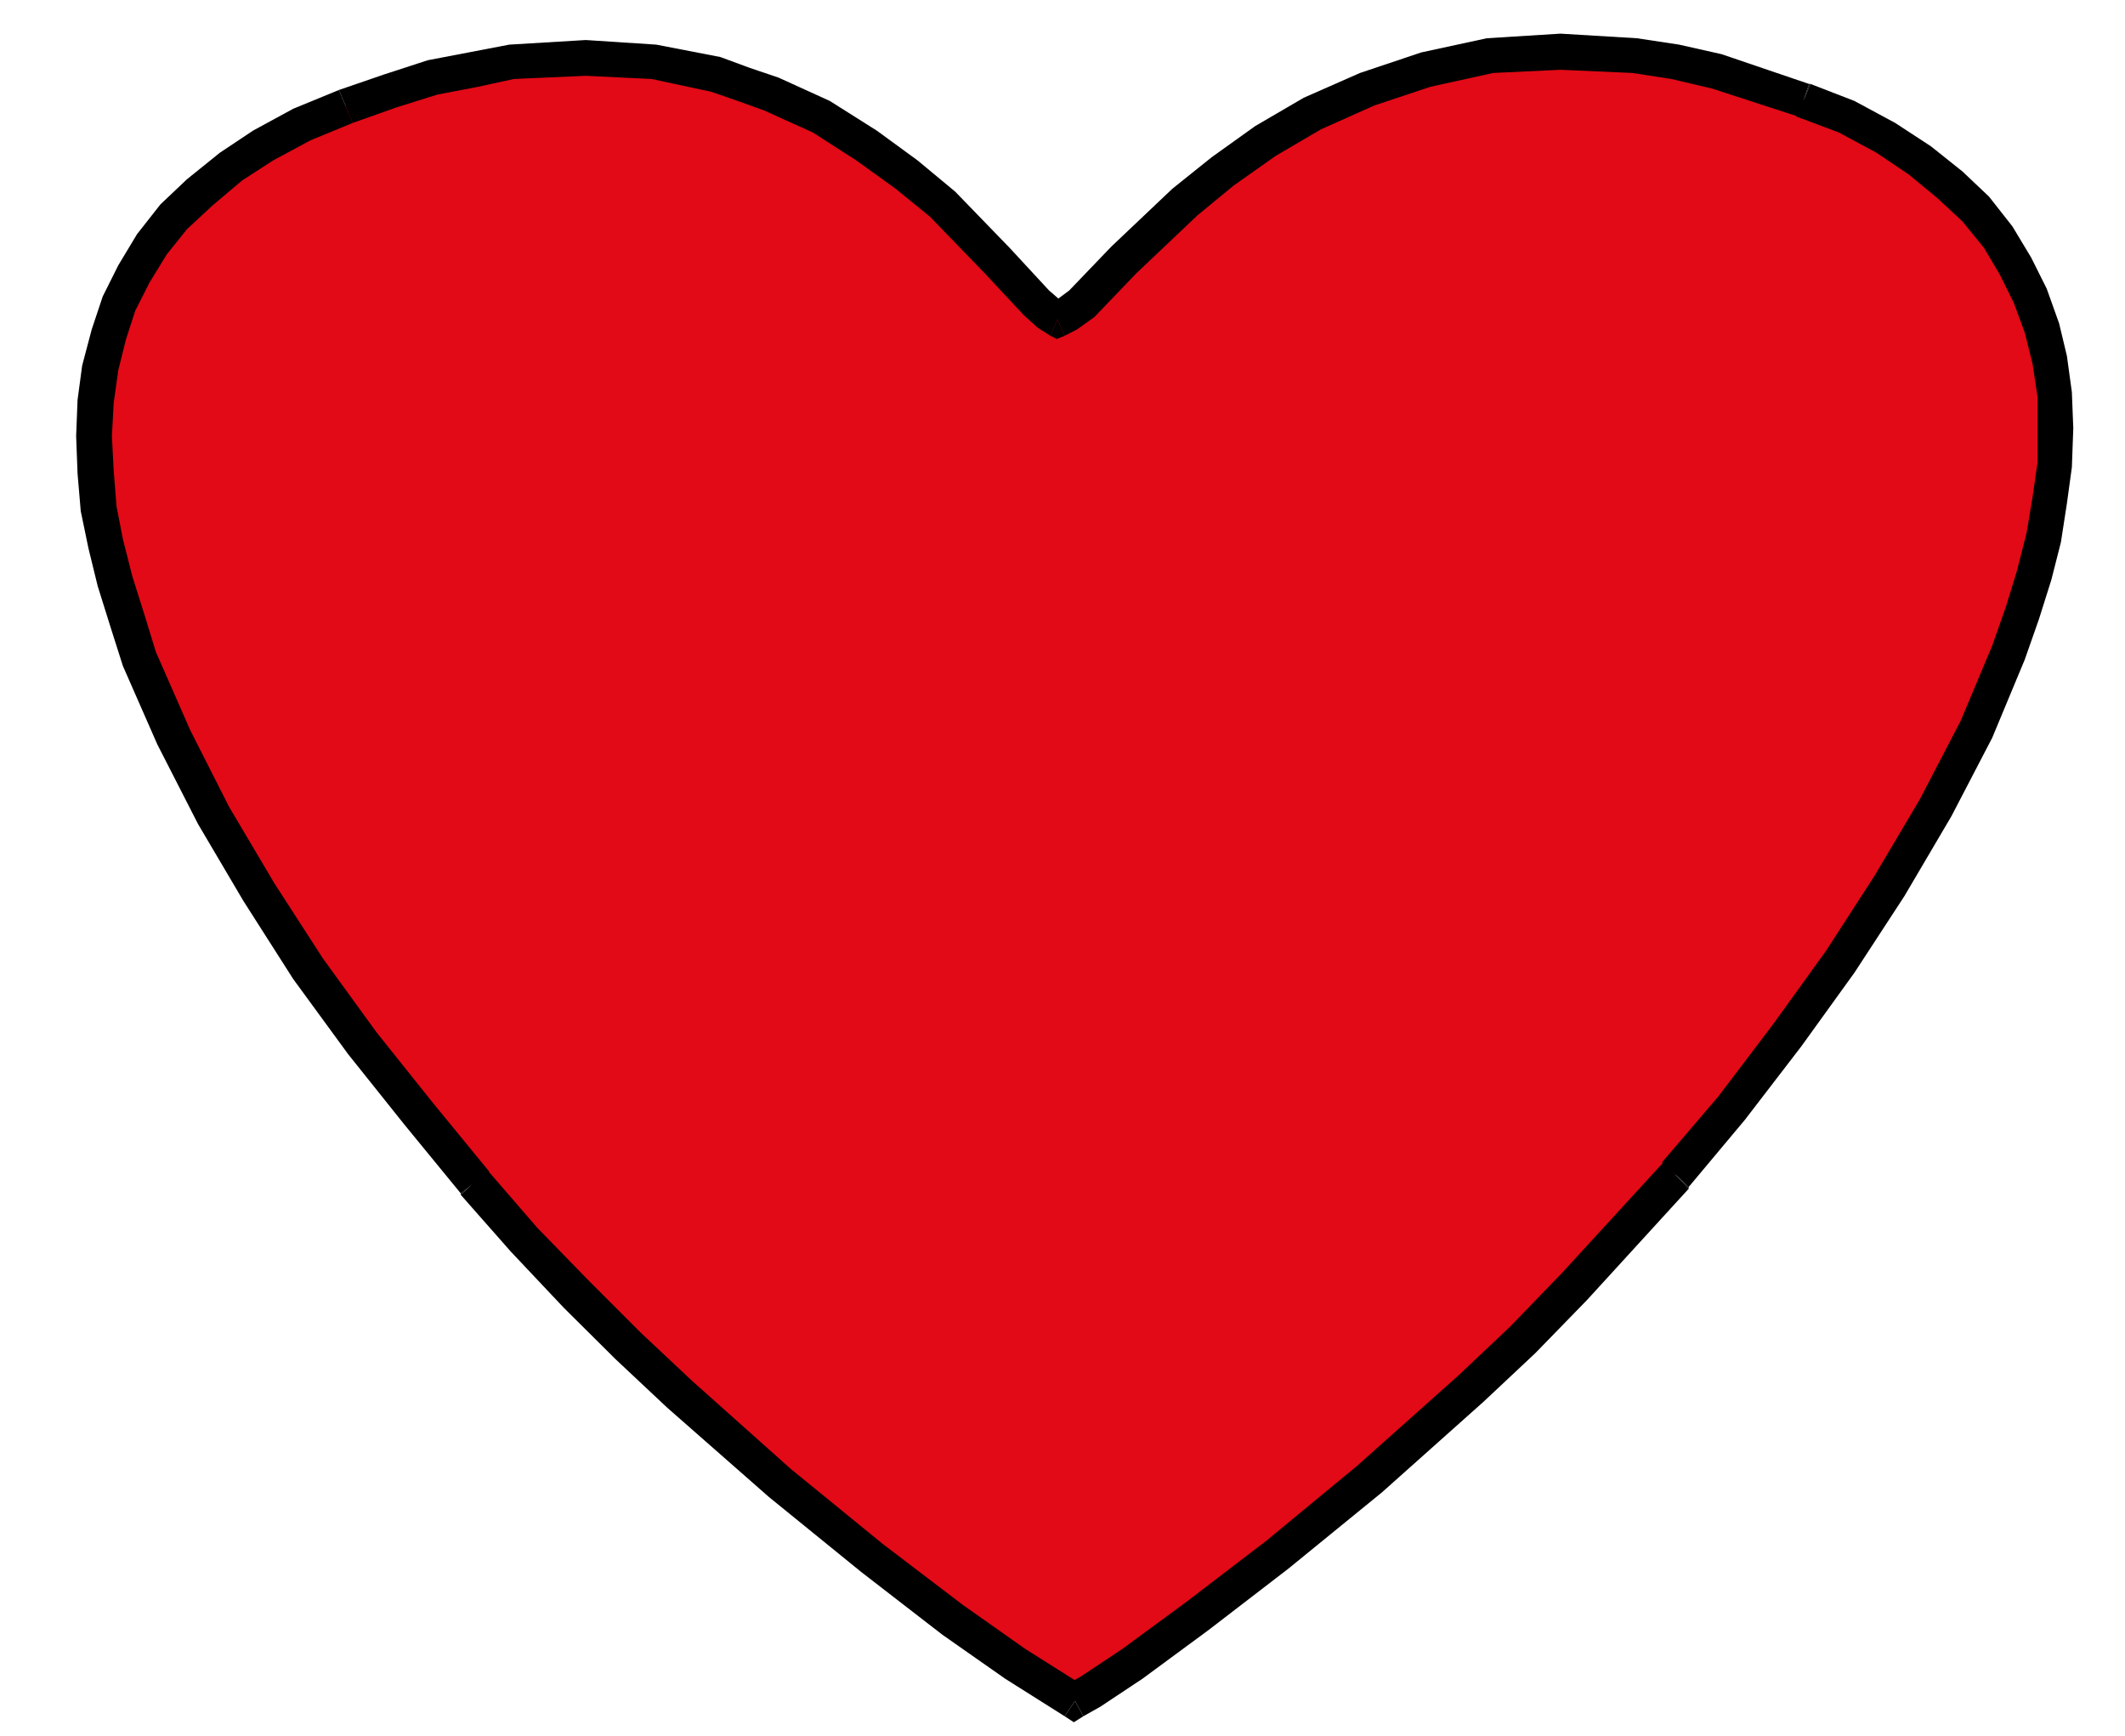
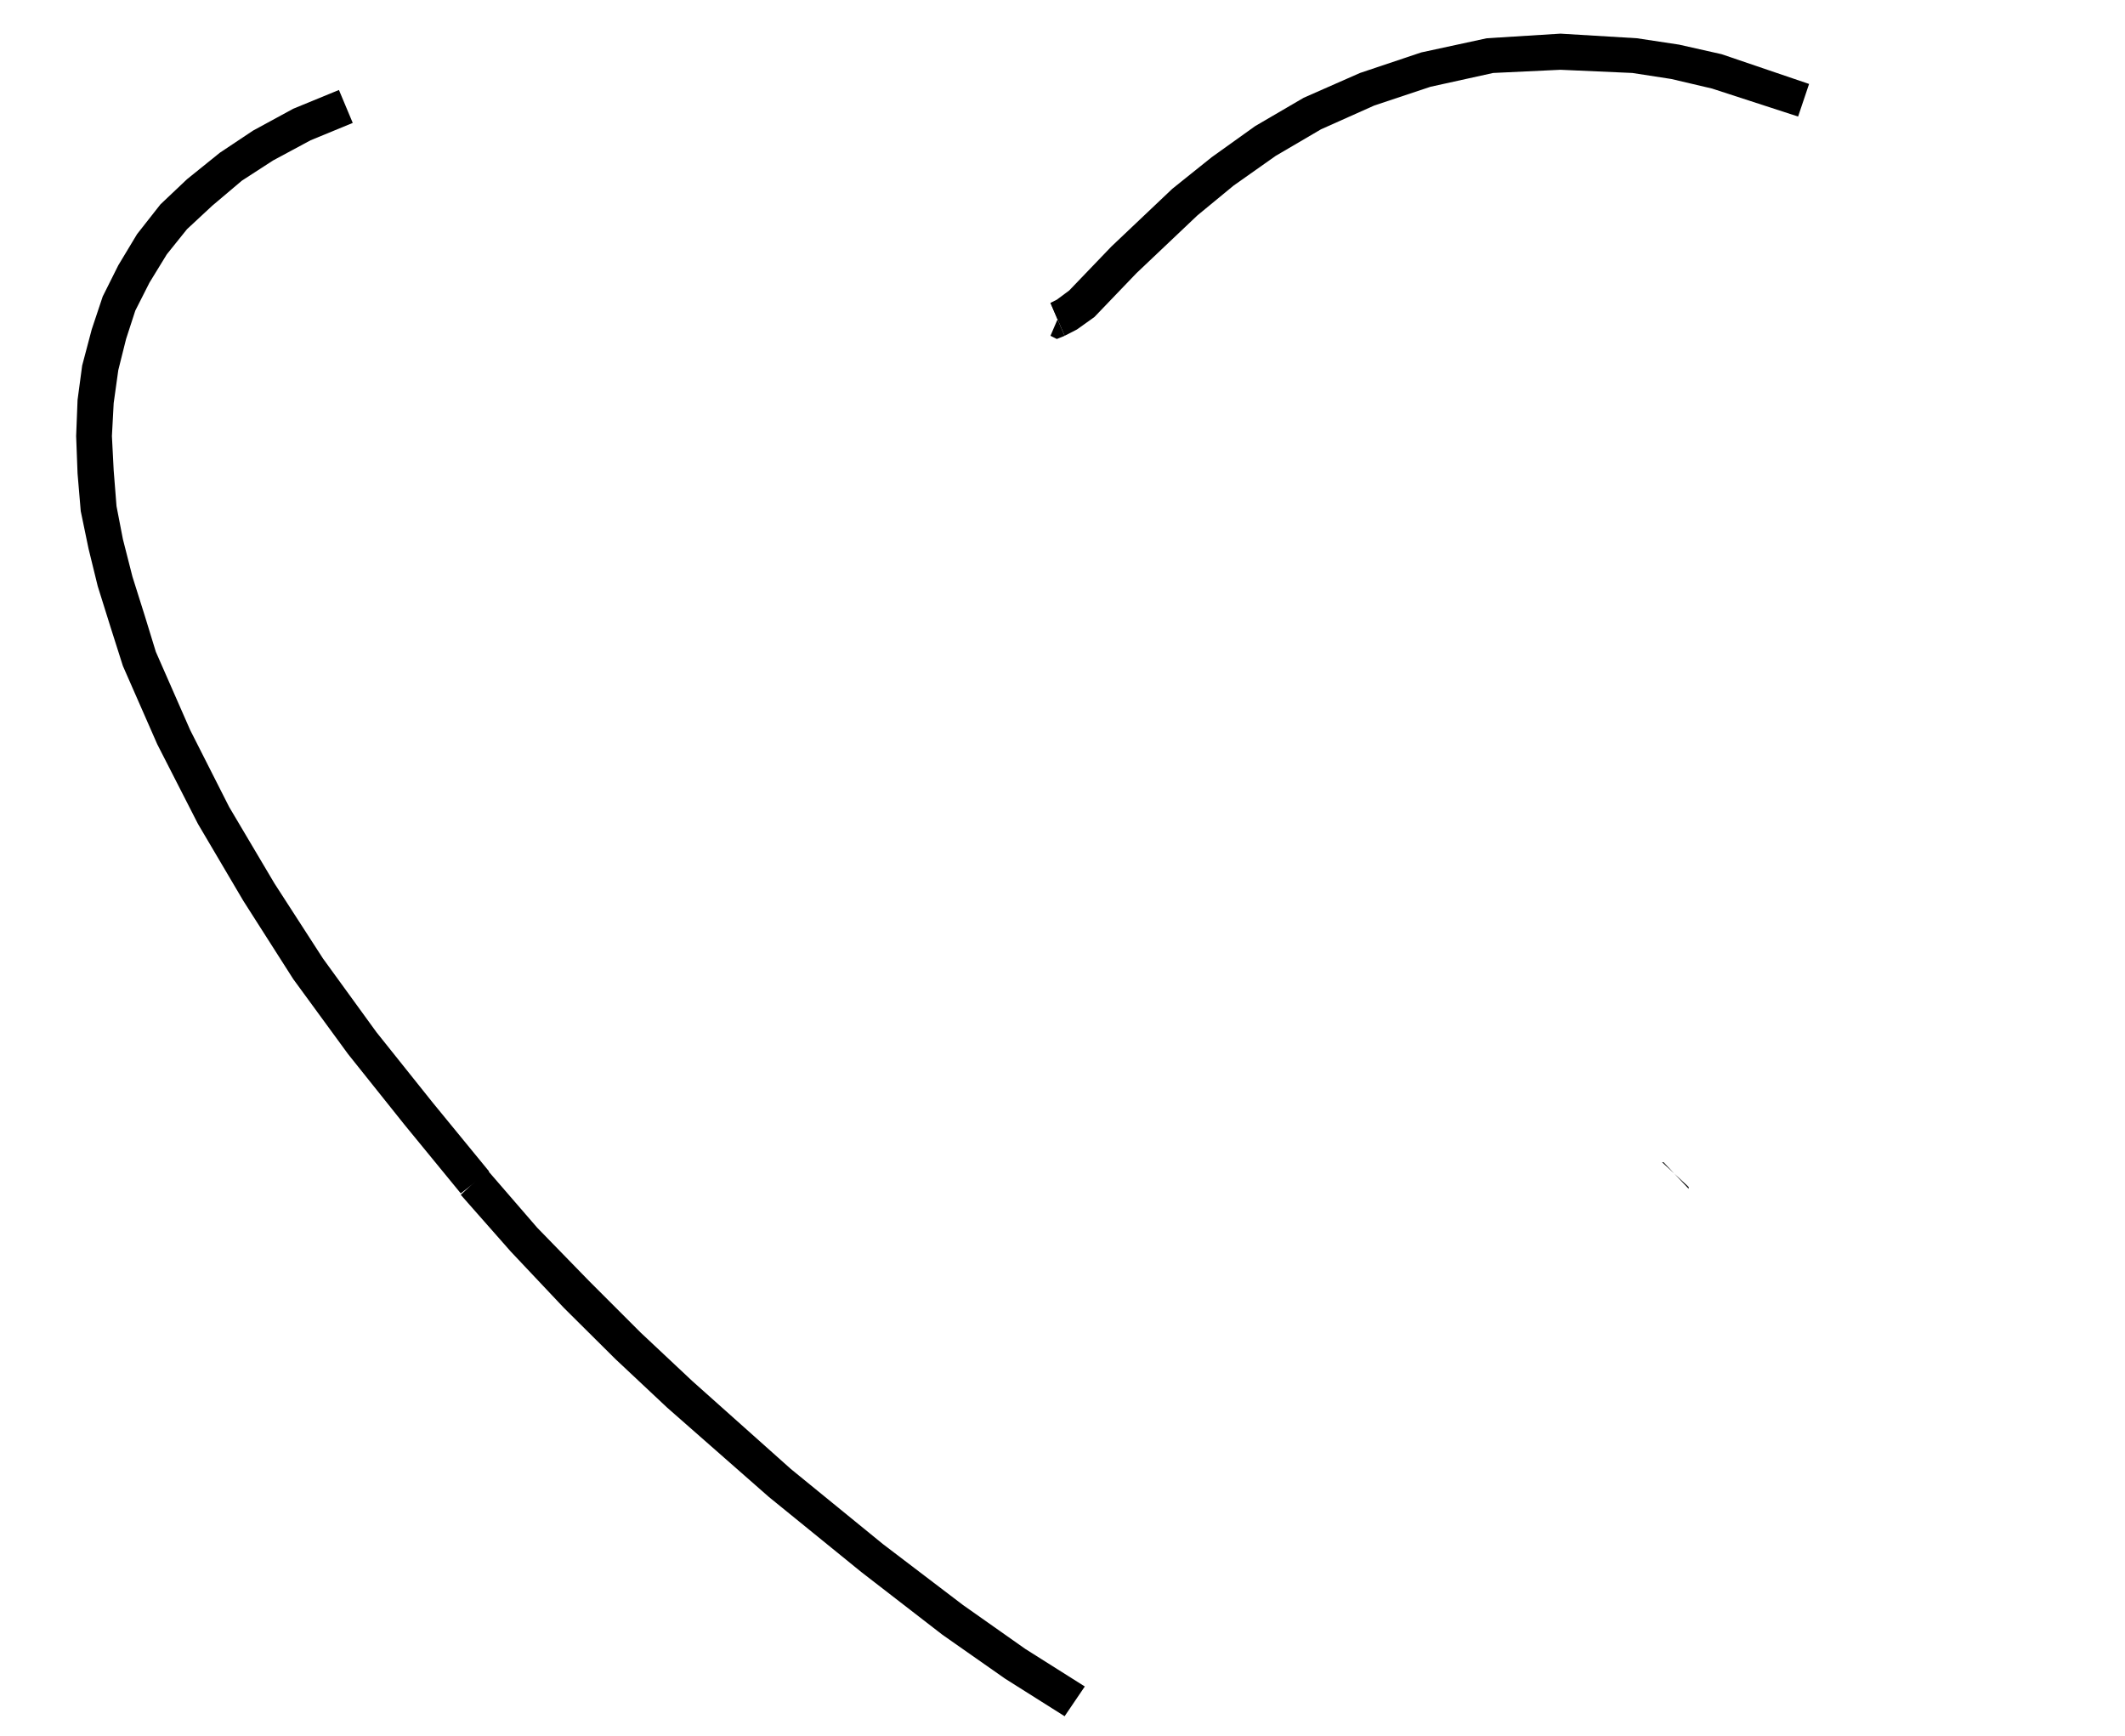
<svg xmlns="http://www.w3.org/2000/svg" width="226.772" height="185.197" fill-rule="evenodd" stroke-linecap="round" preserveAspectRatio="none" viewBox="0 0 6000 4900">
  <style>.pen1{stroke:none}.brush2{fill:#000}</style>
-   <path d="m3037 4801 44-27 53-35 66-44 84-62 97-71 110-80 115-92 128-106 137-111 137-124 146-132 146-137 145-146 71-79 75-75 71-80 70-84 159-190 80-102 75-101 79-102 71-106 75-110 66-106 67-111 66-110 57-111 53-110 27-53 22-53 44-111 40-110 17-53 14-53 13-53 13-53 9-53 9-53 9-53 4-49 5-48v-102l-5-49-4-48-9-44-9-49-13-44-13-44-18-45-18-44-22-44-26-40-27-39-31-40-31-40-35-35-40-36-39-35-45-31-48-35-49-31-53-27-57-31-58-26-61-22-62-27-62-17-62-18-62-18-57-13-58-13-57-9-57-9-106-9-53-4h-53l-49 4h-53l-49 5-44 4-92 18-93 22-84 22-40 18-40 13-39 17-40 18-35 18-36 17-70 36-67 44-61 40-62 44-53 44-53 40-49 44-44 44-80 75-119 124-22 18-9 9-8 8-14 9h-26l-13-9-18-17-18-18-110-119-71-75-40-44-44-40-48-44-53-40-53-44-58-40-62-40-66-40-70-31-71-35-80-26-79-27-40-9-44-9-44-8-44-9-49-5-44-4h-203l-106 13-53 5-58 13-57 9-57 17-120 31-62 22-61 22-62 27-62 26-53 27-53 31-53 31-44 31-44 35-44 35-36 36-35 35-35 40-27 40-26 39-27 40-22 44-18 40-17 44-14 44-13 49-9 44-9 49-4 48-4 49v49l4 101 4 49 5 53 9 53 13 53 22 106 35 106 18 53 22 53 18 57 22 53 53 111 53 110 57 111 62 110 66 111 36 53 35 53 71 106 75 106 75 106 79 102 80 101 159 190 70 80 71 79 71 80 75 75 146 146 75 70 70 67 71 66 71 66 141 119 137 111 123 102 120 92 110 80 97 71 84 57 119 75 45 27z" class="pen1" style="fill:#e20a16" />
-   <path fill-rule="nonzero" d="m3010 4756 40-22 119-79 181-133 225-172 257-212 287-256 145-137 146-151 287-313 71 75-287 314-146 150-146 137-287 256-265 216-225 173-186 137-119 79-48 27z" class="pen1 brush2" />
-   <path fill-rule="nonzero" d="m4693 3281 159-186 154-203 150-208 137-212 128-216 115-221 89-212 39-111 31-101 27-106 17-102 14-97v-186l-14-93-22-88-31-84-39-79-45-76-61-75-71-66-80-66-92-62-106-57-120-45 40-92 124 48 115 62 101 66 89 71 75 71 66 84 53 88 44 88 35 98 22 92 14 102 4 102-4 110-14 102-17 110-27 106-35 111-40 114-92 221-115 221-133 226-141 216-150 208-159 207-159 190z" class="pen1 brush2" />
  <path fill-rule="nonzero" d="M4768 3356v-5l-75-70h4l71 75zm309-3027-243-79-115-27-110-17-203-9-190 9-177 39-159 53-150 67-128 75-119 84-102 84-172 163-119 124-49 35-35 18-40-93 18-9 35-26 119-124 172-163 111-89 123-88 137-80 159-70 173-58 185-40 208-13 216 13 119 18 120 27 247 84z" class="pen1 brush2" />
-   <path fill-rule="nonzero" d="M5112 237h-4l-31 92h-5l40-92zM2966 948l-35-22-40-36-111-119-154-159-97-79-111-80-123-79-137-62-75-27-75-26-168-36-186-9-203 9-101 22-115 22-115 36-124 44-39-93 128-44 123-40 115-22 115-22 216-13 199 13 181 35 84 31 80 27 145 66 133 84 115 84 106 88 154 159 111 120 30 26 14 9z" class="pen1 brush2" />
  <path fill-rule="nonzero" d="m3006 948-22 9-18-9 40-93h-40l40 93zM996 347l-119 49-106 57-88 57-84 71-71 66-57 71-49 80-40 79-26 80-22 88-13 93-5 93 5 97 8 101 18 93 27 106 35 111 31 101 97 221 110 217 128 216 137 212 151 208 159 199 159 194-80 62-159-194-159-199-155-212-141-221-128-217-115-225-97-221-35-110-36-115-26-106-22-106-9-106-4-106 4-102 13-97 27-102 31-93 44-88 53-88 66-84 75-71 93-75 93-62 114-62 129-53zm-39-93 39 93-39-93z" class="pen1 brush2" />
  <path fill-rule="nonzero" d="m1376 3303 141 163 146 150 146 146 146 137 278 248 260 212 226 172 176 124 168 106-57 84-168-106-177-124-229-177-261-212-287-252-146-137-146-145-150-159-141-160z" class="pen1 brush2" />
-   <path fill-rule="nonzero" d="M1301 3369v4l75-70 5 4-80 62zm1705 1476 26 17 27-17-49-89 53 5-57 84z" class="pen1 brush2" />
</svg>